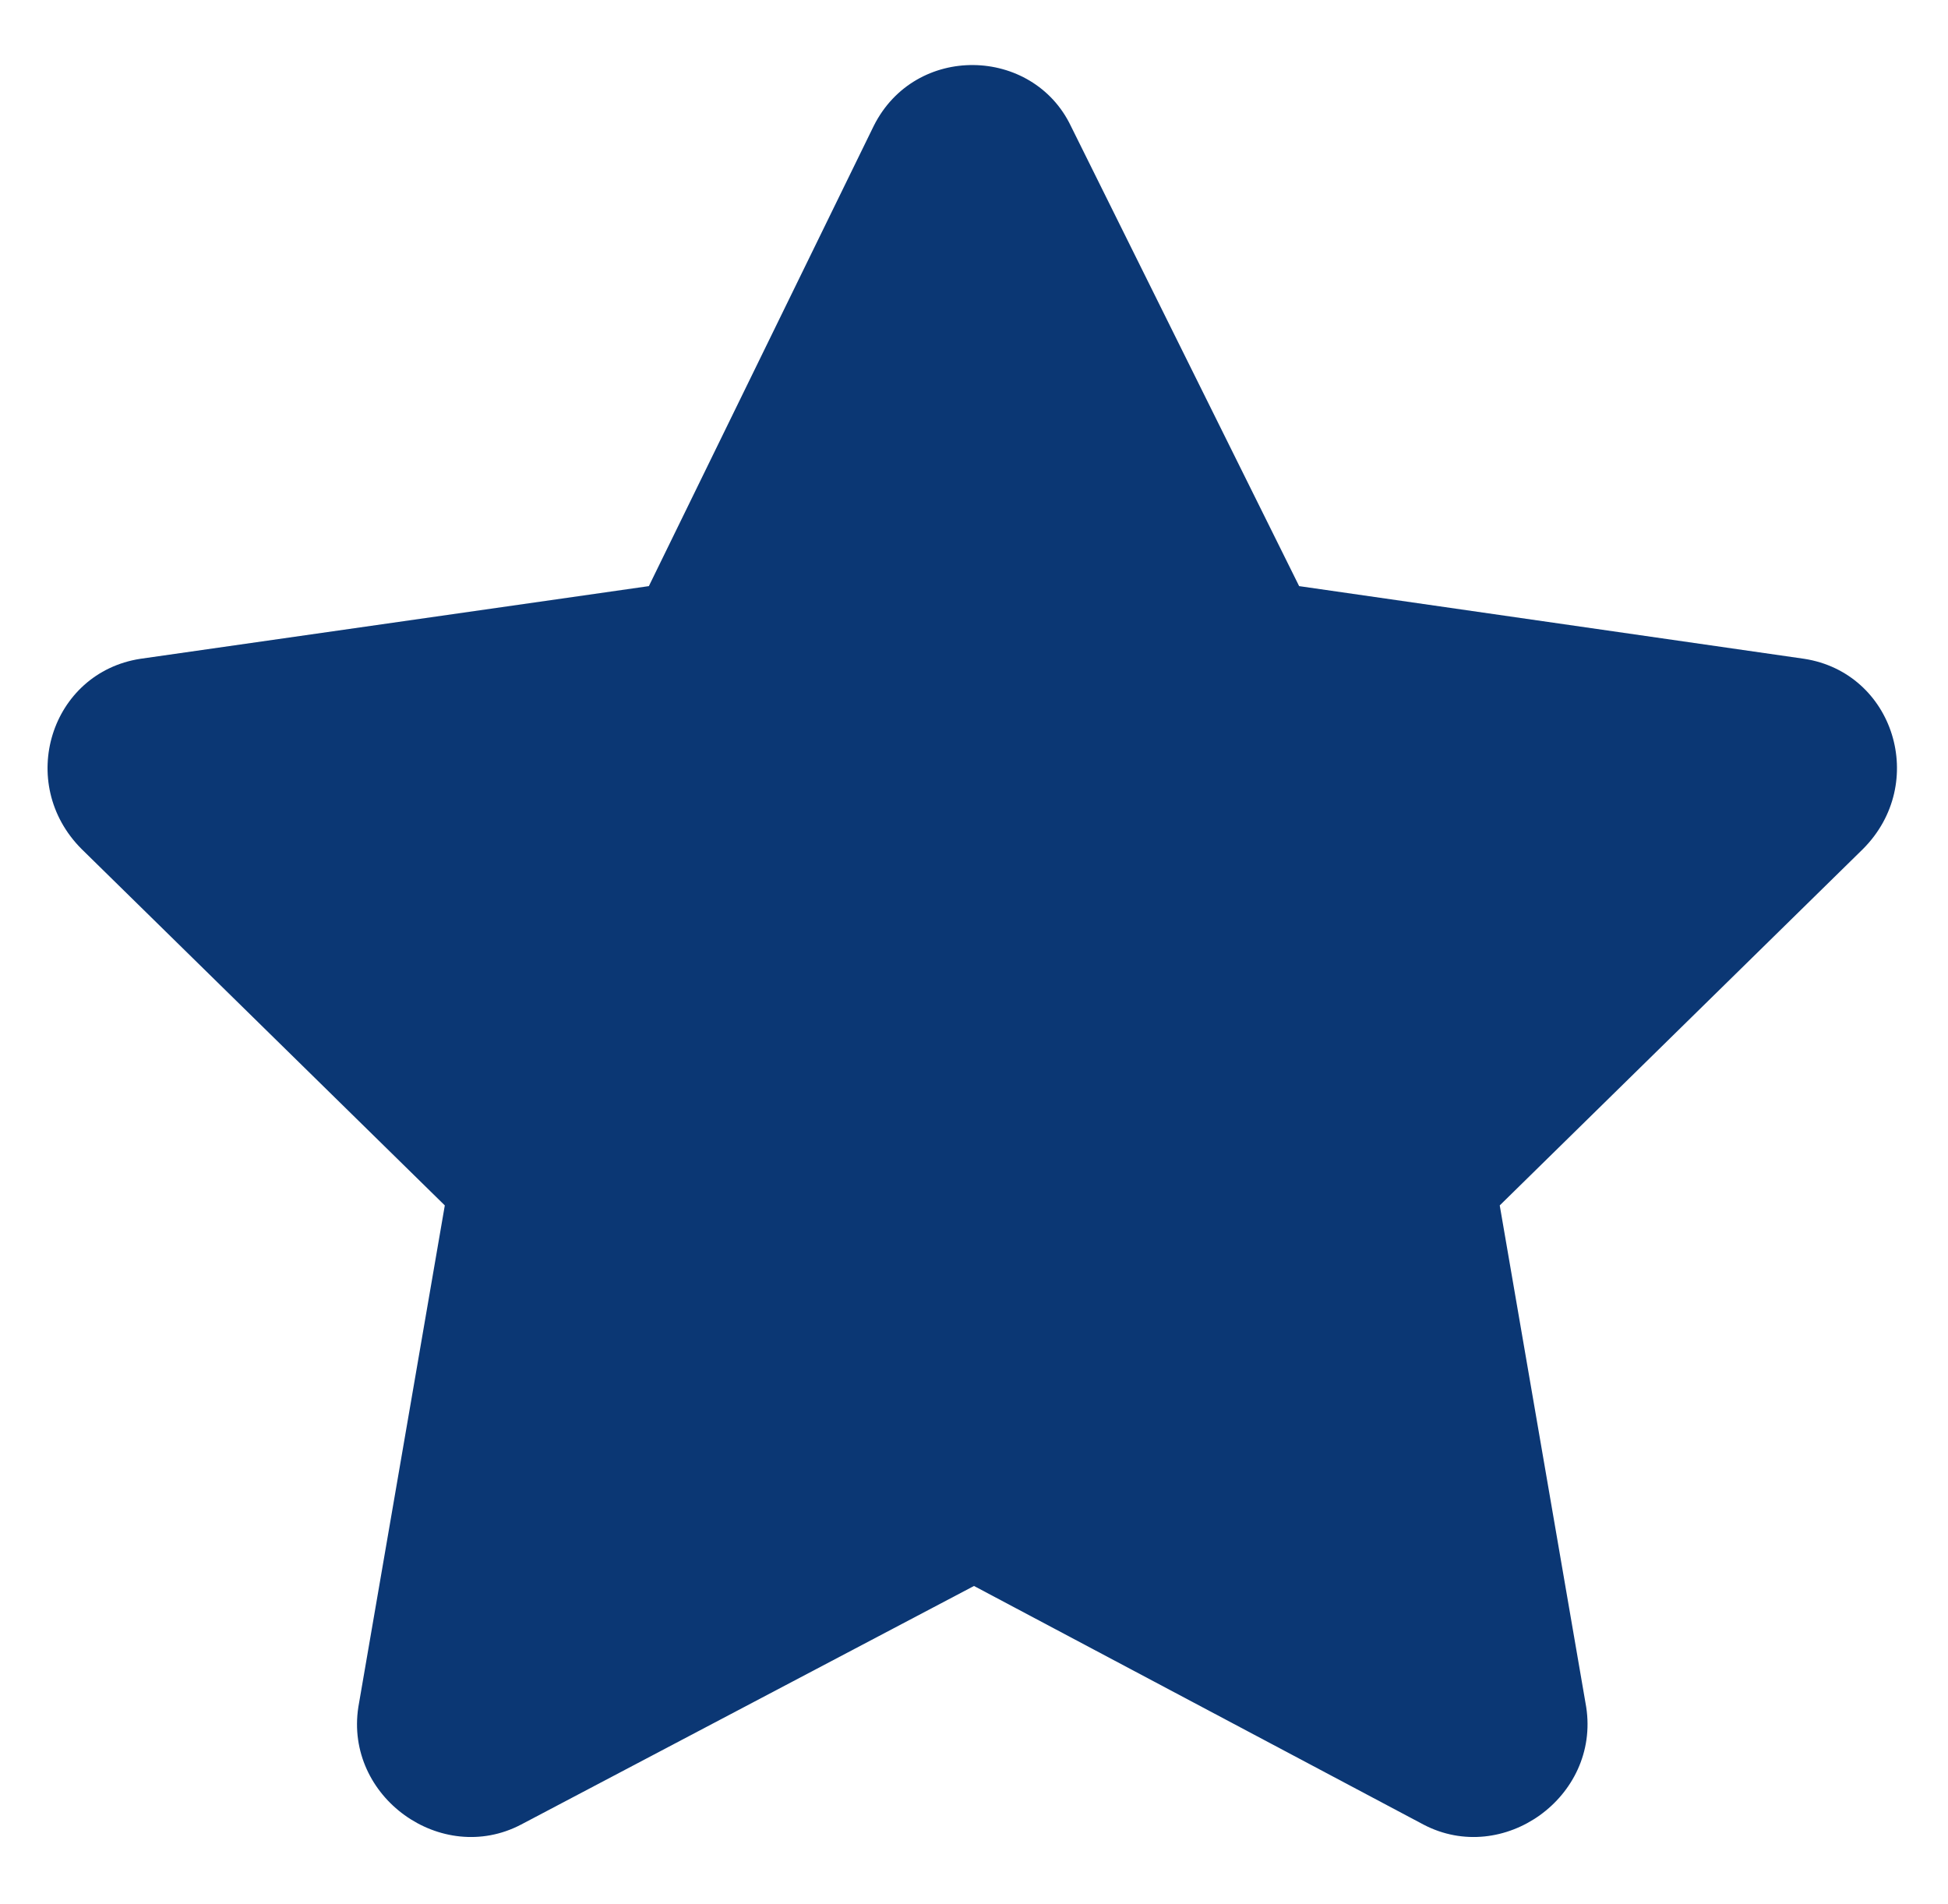
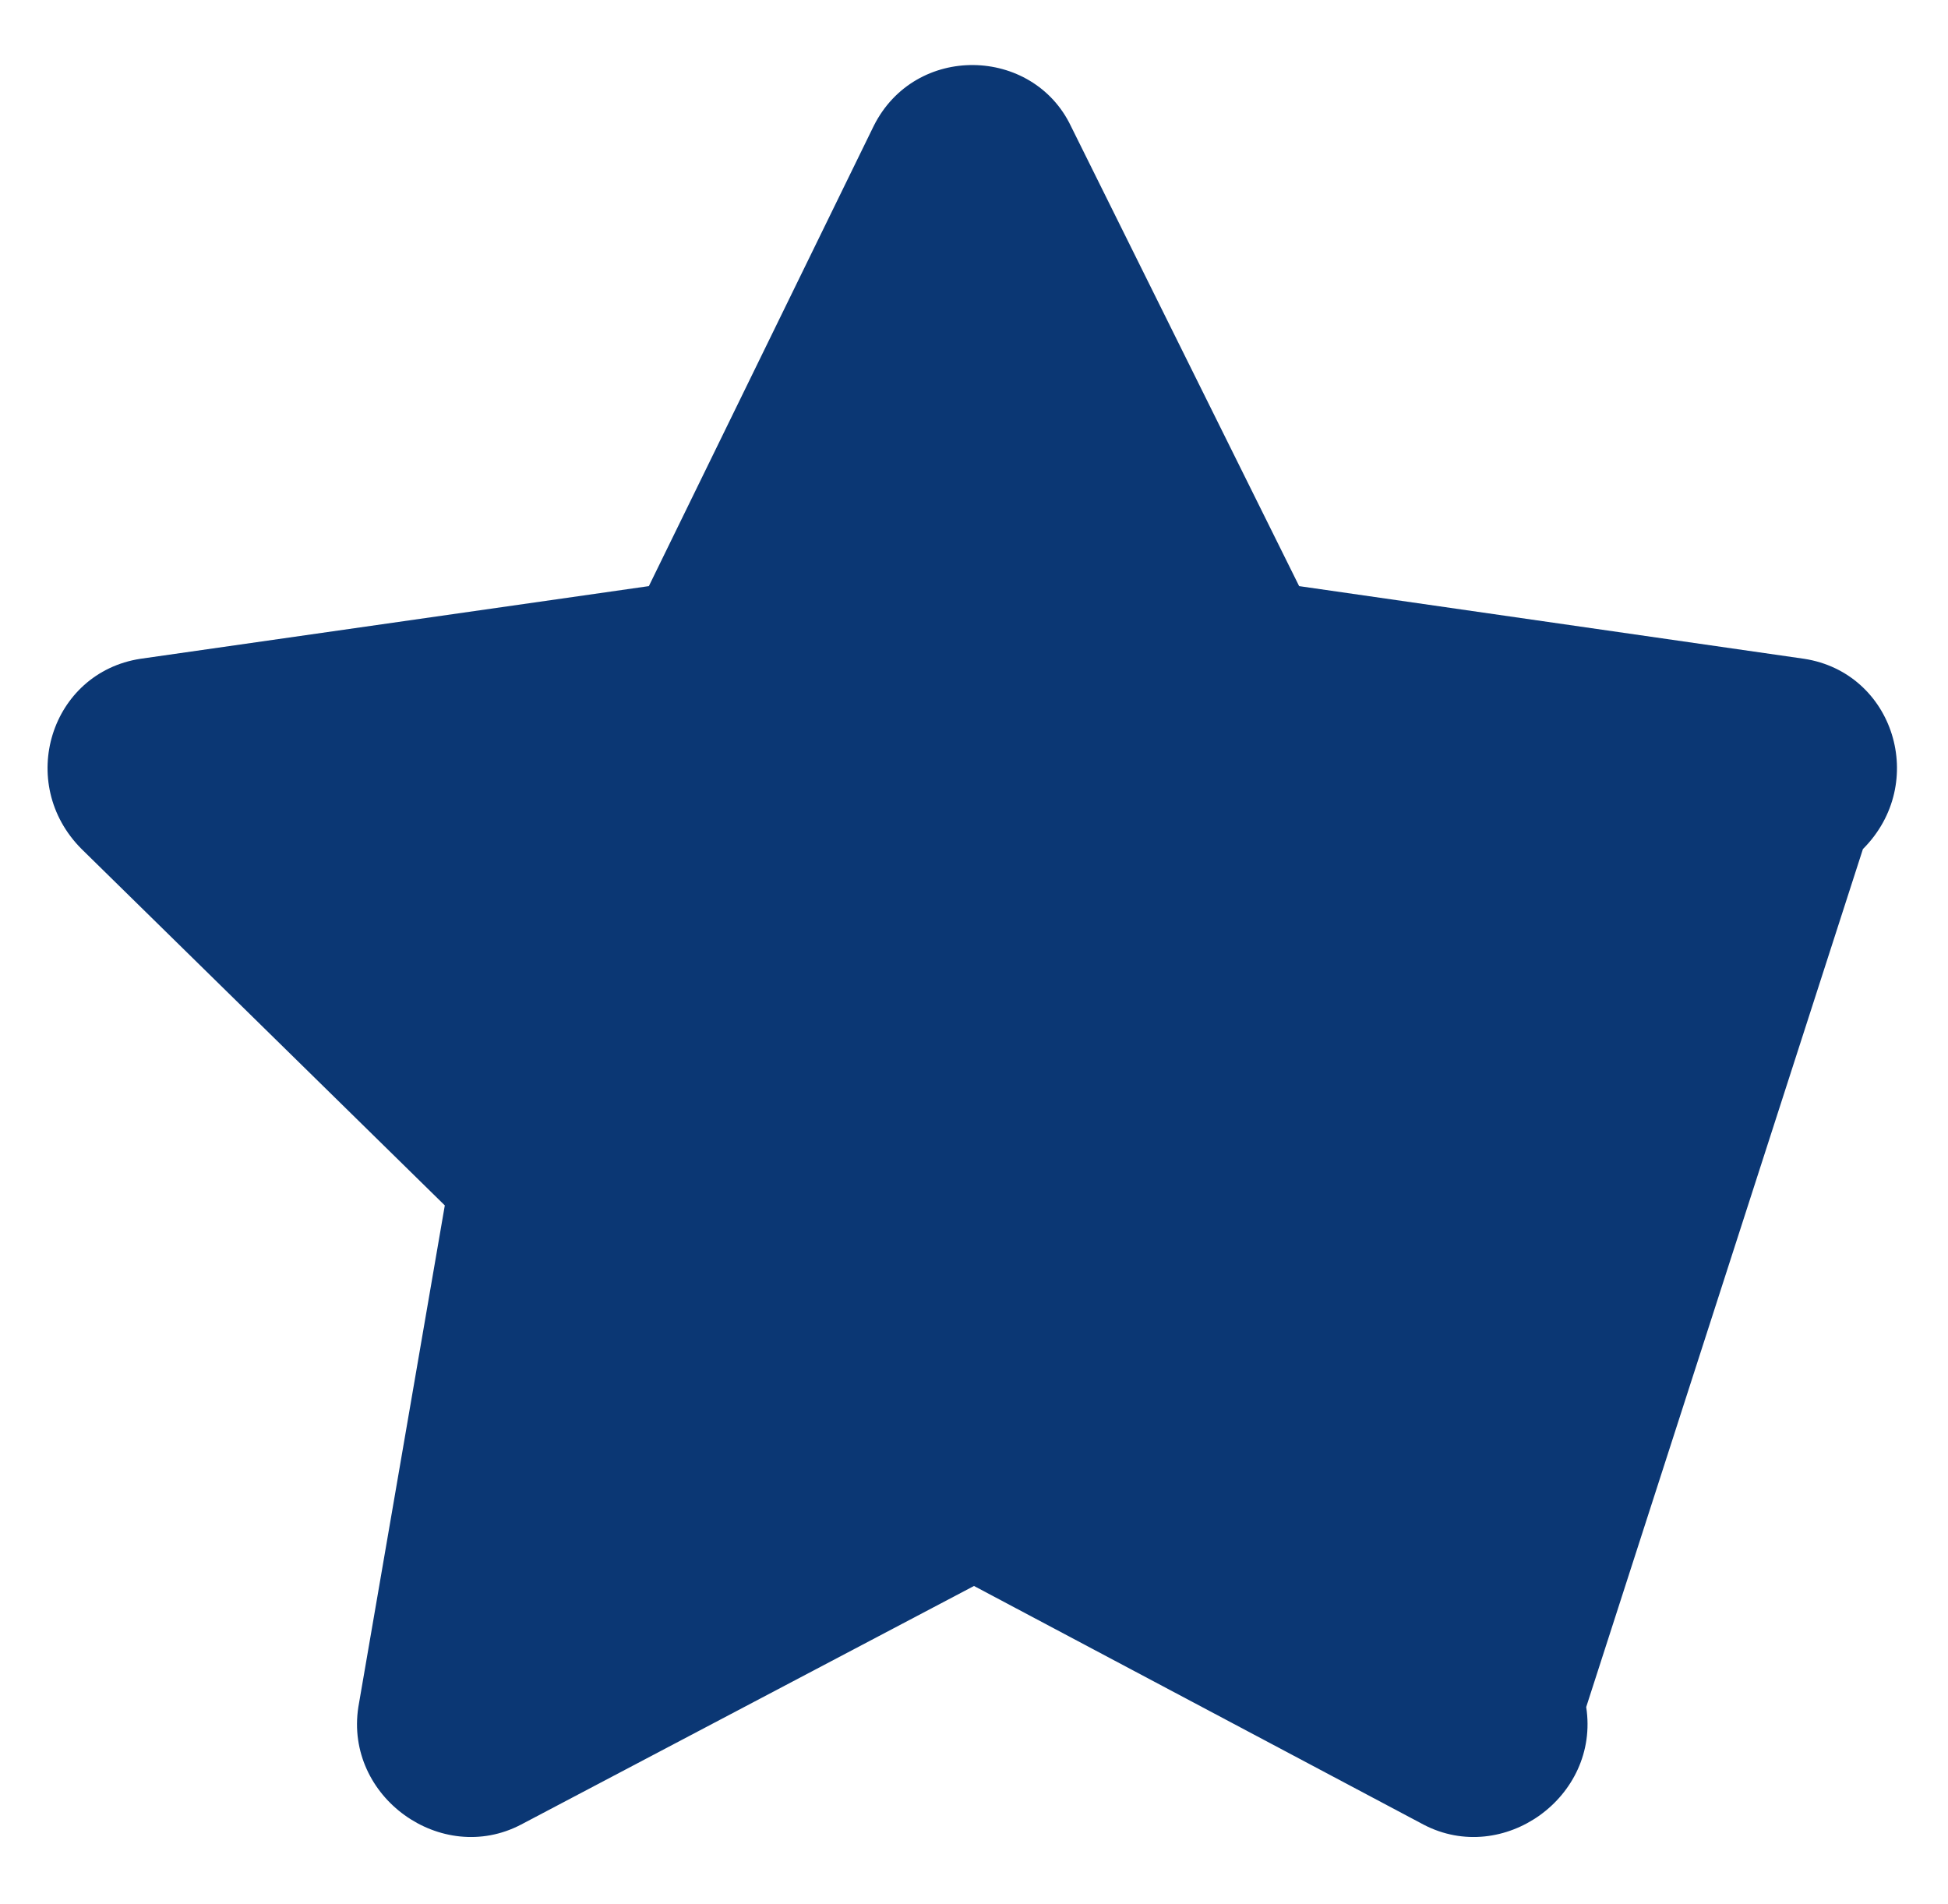
<svg xmlns="http://www.w3.org/2000/svg" width="44" height="43" viewBox="0 0 44 43" fill="none">
-   <path d="M19.734 2.846C20.672 0.971 23.328 1.049 24.188 2.846L29.344 13.236L40.75 14.877C42.781 15.19 43.562 17.689 42.078 19.174L33.875 27.221L35.828 38.549C36.141 40.58 33.953 42.143 32.156 41.205L22 35.815L11.766 41.205C9.969 42.143 7.781 40.58 8.094 38.549L10.047 27.221L1.844 19.174C0.359 17.689 1.141 15.19 3.172 14.877L14.656 13.236L19.734 2.846Z" fill="#0B3774" />
+   <path d="M19.734 2.846C20.672 0.971 23.328 1.049 24.188 2.846L29.344 13.236L40.75 14.877C42.781 15.19 43.562 17.689 42.078 19.174L35.828 38.549C36.141 40.58 33.953 42.143 32.156 41.205L22 35.815L11.766 41.205C9.969 42.143 7.781 40.58 8.094 38.549L10.047 27.221L1.844 19.174C0.359 17.689 1.141 15.19 3.172 14.877L14.656 13.236L19.734 2.846Z" fill="#0B3774" />
</svg>